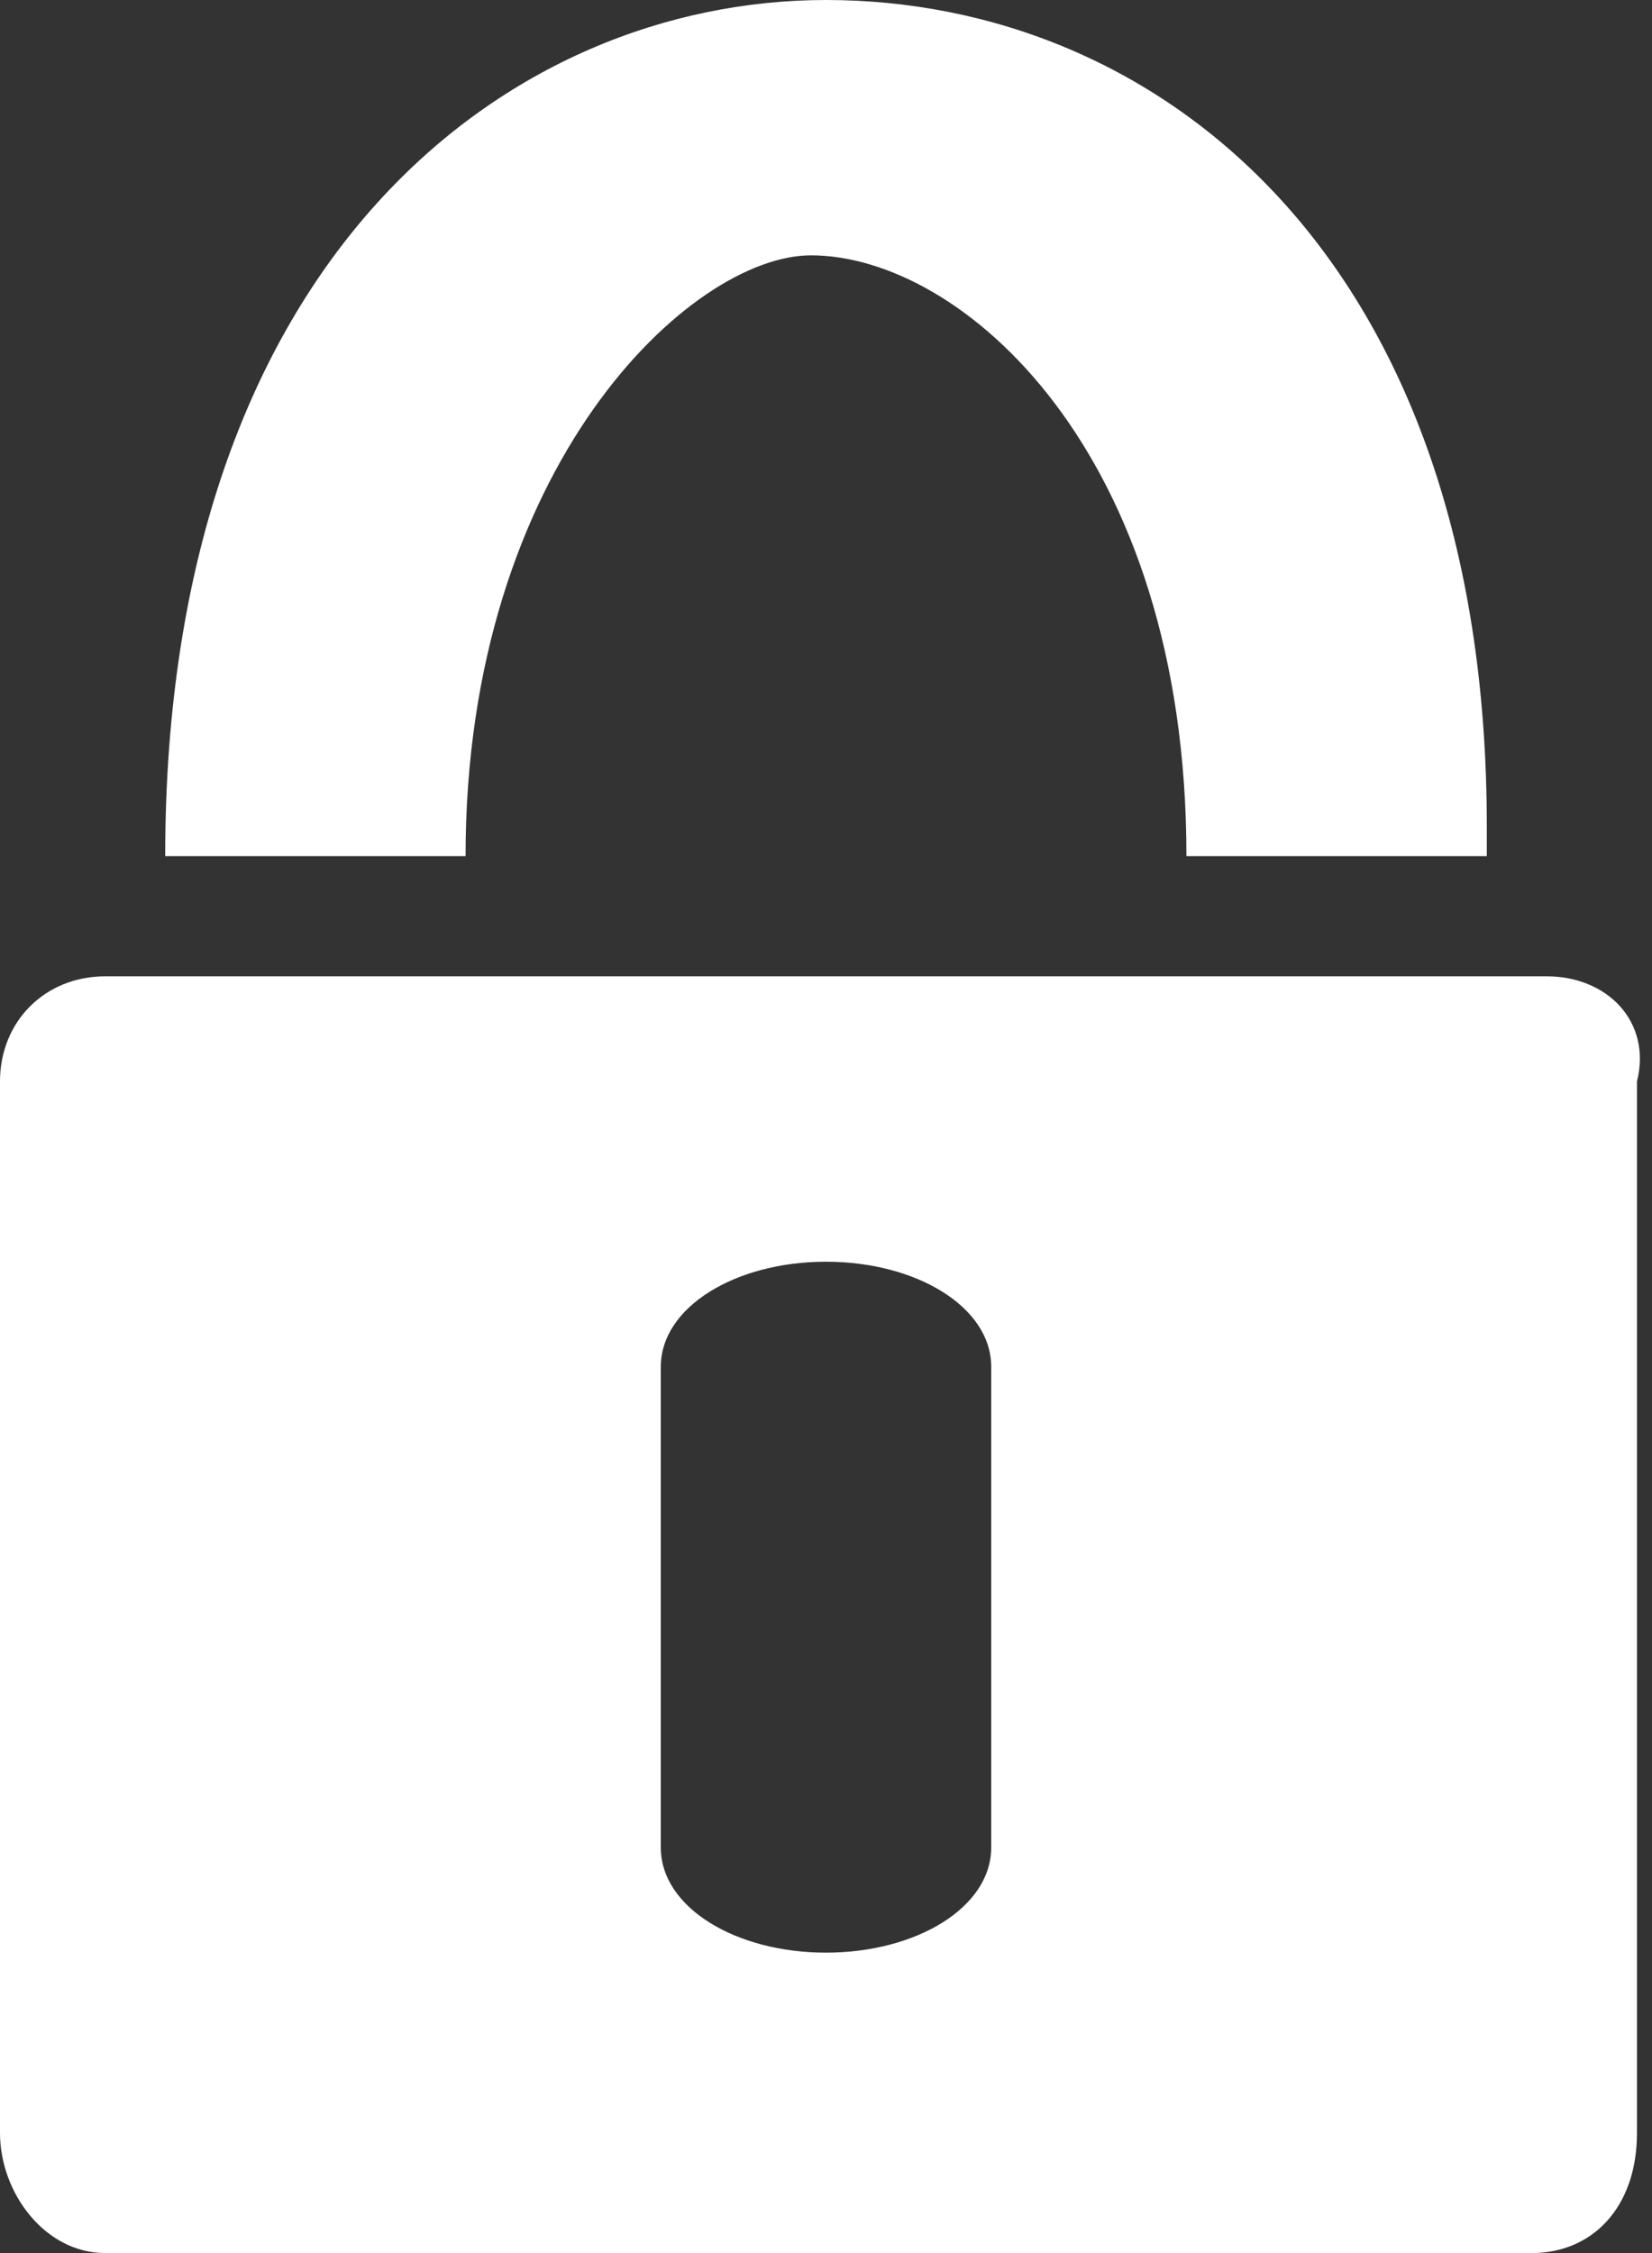
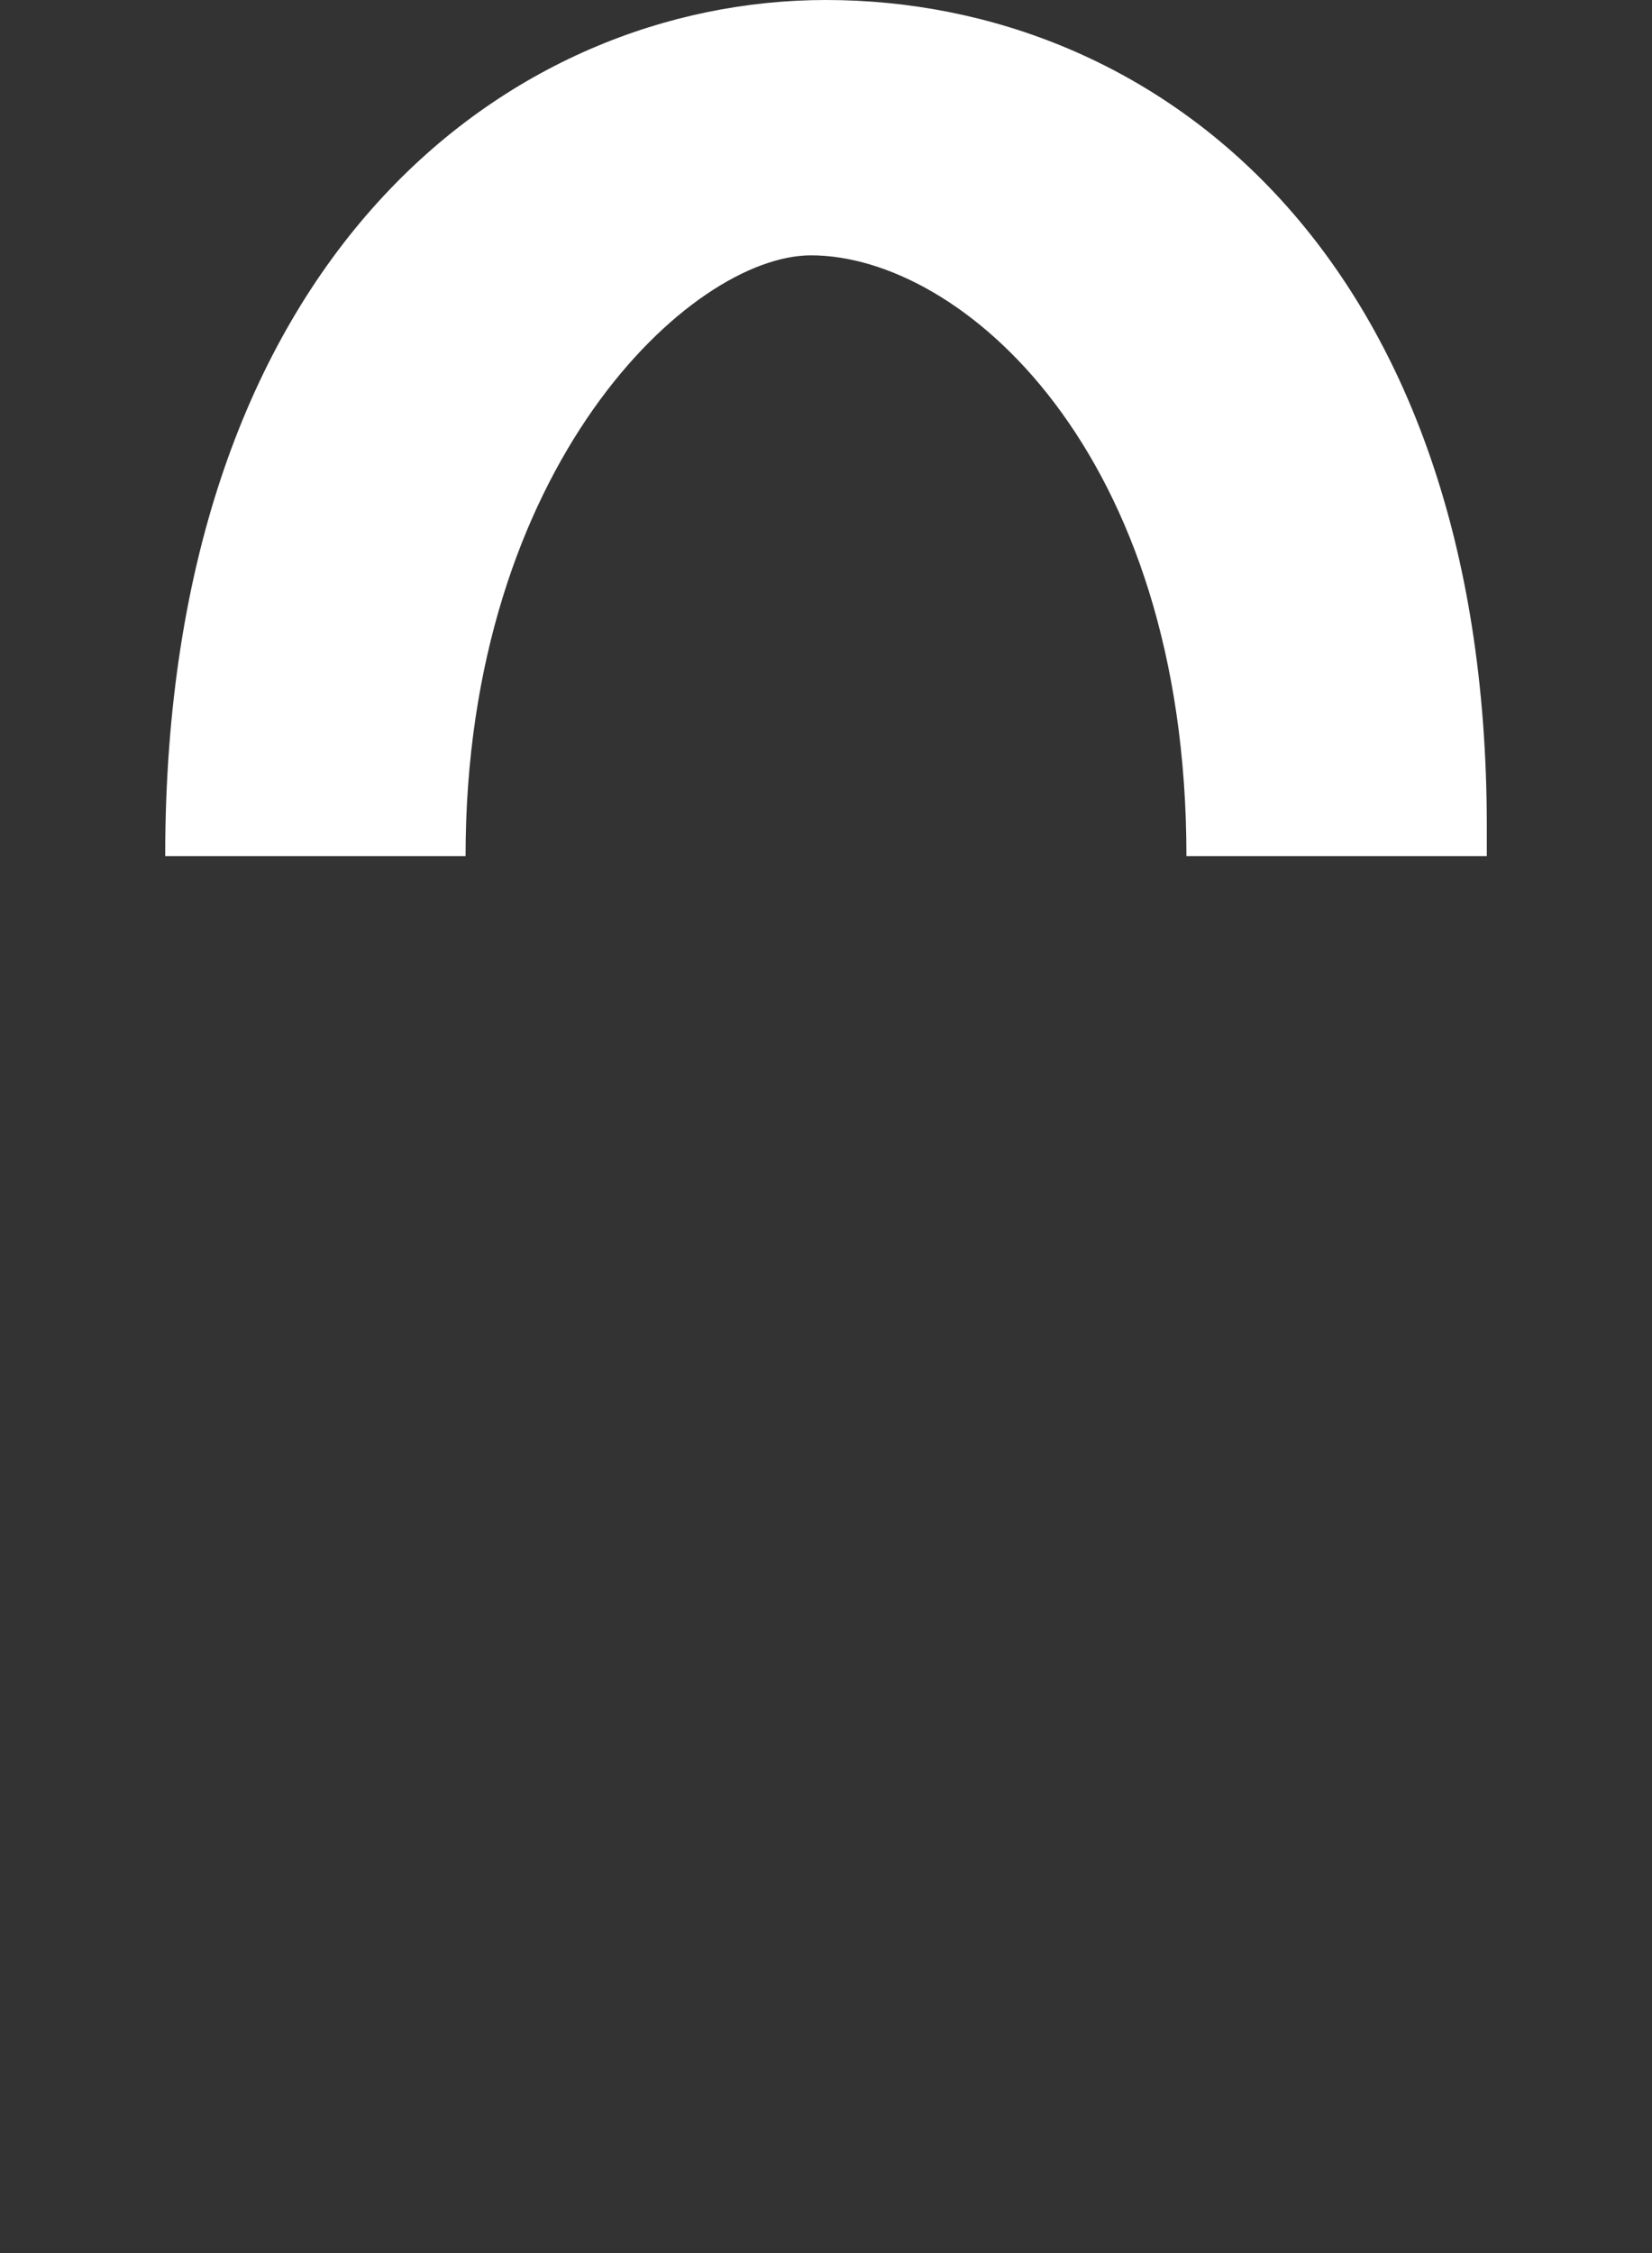
<svg xmlns="http://www.w3.org/2000/svg" version="1.1" id="ic-cadenas-blanc" x="0px" y="0px" width="11px" height="15px" viewBox="0 0 11 15" enable-background="new 0 0 11 15" xml:space="preserve">
  <rect x="0" y="0" width="11" height="15" fill="#333333" stroke="none" />
  <g>
    <path fill="#FFFFFF" d="M7.9,5.7h2c0-0.1,0-0.1,0-0.2C9.9,1.7,7.7,0,5.5,0l0,0C3.4,0,1.1,1.7,1.1,5.7h2c0-2.6,1.5-4,2.3-4l0,0   C6.4,1.7,7.9,3,7.9,5.7" />
-     <path fill="#FFFFFF" d="M10.3,6.5H0.7C0.3,6.5,0,6.8,0,7.2v7C0,14.6,0.3,15,0.7,15h9.5c0.399,0,0.7-0.3,0.7-0.8v-7   C11,6.8,10.7,6.5,10.3,6.5z M6.6,12.3c0,0.4-0.5,0.7-1.1,0.7c-0.6,0-1.1-0.3-1.1-0.7V9.1C4.4,8.7,4.9,8.4,5.5,8.4   c0.6,0,1.1,0.3,1.1,0.699V12.3z" />
  </g>
</svg>